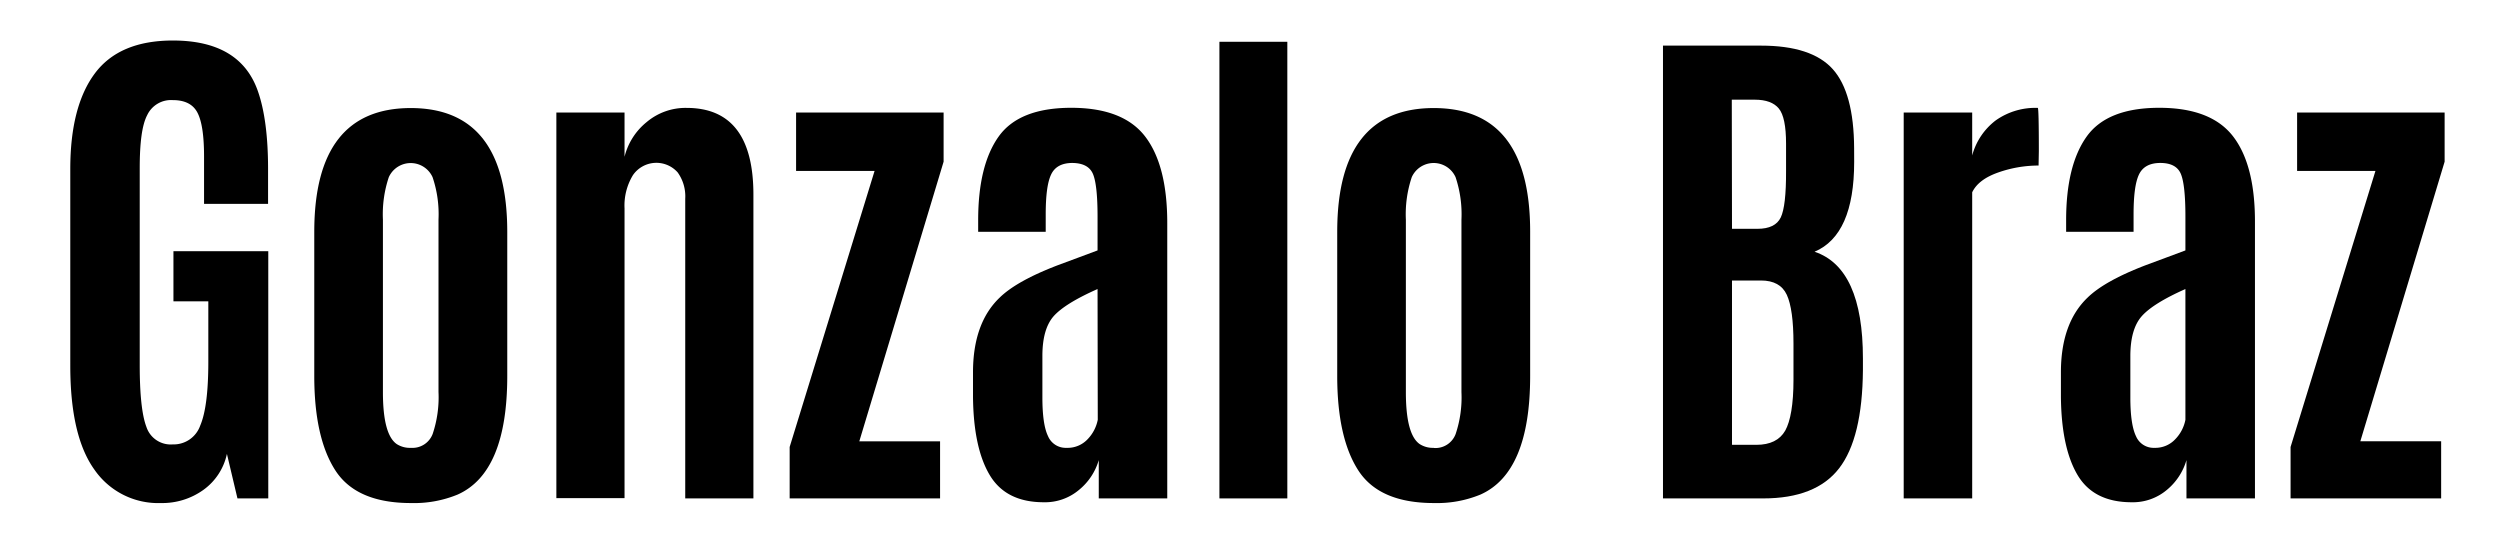
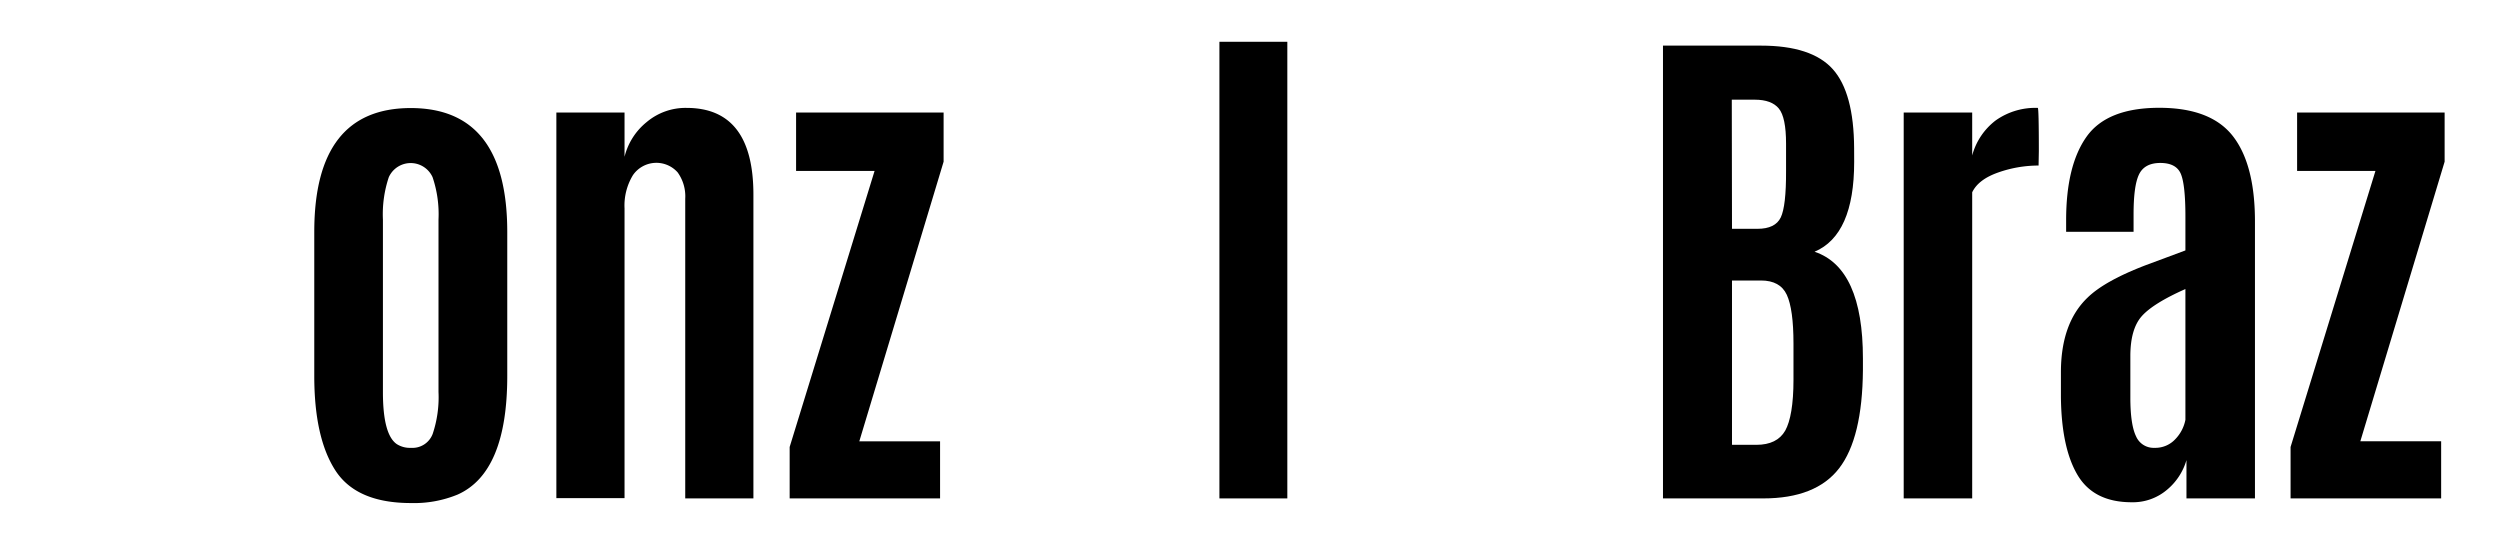
<svg xmlns="http://www.w3.org/2000/svg" id="e8fc4e96-eb5a-41ec-b5e1-9003f0eb973c" data-name="Capa 1" viewBox="0 0 474.51 104">
-   <path d="M30.57,95.48A14.71,14.71,0,0,1,17.9,89.11q-4.56-6.37-4.56-19.65V32.1q0-11.91,4.66-18.16T32.82,7.69q12.65,0,16.06,9.42,2.05,5.67,2,15.48v6.1H38.73v-9q0-5.91-1.25-8.3c-.83-1.6-2.39-2.39-4.69-2.39a5,5,0,0,0-4.85,2.85c-1,1.91-1.42,5.28-1.42,10.13V69.26q0,8.44,1.27,11.77a4.85,4.85,0,0,0,5,3.32A5.34,5.34,0,0,0,38,80.78q1.53-3.56,1.54-12V57.2H32.92V47.68h18V94.6H45.07l-2-8.45A11.3,11.3,0,0,1,38.58,93,13.37,13.37,0,0,1,30.57,95.48Z" />
  <path d="M78,95.48q-10.35,0-14.35-6.2t-4-17.92V44q0-23.49,18.31-23.49T96.28,44V71.36q0,18.31-9.42,22.51A21.72,21.72,0,0,1,78,95.48ZM78,85a4.09,4.09,0,0,0,4.13-2.66,21.88,21.88,0,0,0,1.1-7.93V41.67a21.88,21.88,0,0,0-1.13-8.05,4.56,4.56,0,0,0-8.3,0,22.17,22.17,0,0,0-1.12,8.08V74.44q0,8.06,2.64,9.86A4.62,4.62,0,0,0,78,85Z" />
  <path d="M130.31,20.48Q143,20.48,143,36.94V94.6H130.06V37.72a7.77,7.77,0,0,0-1.44-5,5.4,5.4,0,0,0-8.49.53,11.09,11.09,0,0,0-1.59,6.3v55H105.6V21.36h12.94v8.4a12.25,12.25,0,0,1,4.2-6.59A11.46,11.46,0,0,1,130.31,20.48Z" />
  <path d="M149.88,94.6V84.84L166,32.44H151.1V21.36h28v9.33l-16,53.07h15.33V94.6Z" />
-   <path d="M198.11,95.33q-7.17,0-10.25-5.15t-3.18-14.82V70.68q0-9.37,5.08-14.21,3.27-3.18,11.09-6.16l3.93-1.46,3.54-1.32v-6.4q0-6-.86-8.08t-3.9-2.12q-3.06,0-4.08,2.25c-.69,1.49-1,4-1,7.56V44H185.66v-2.2q0-10.41,3.88-15.87t13.77-5.47q9.88,0,14.06,5.47t4.18,16.41V94.6h-13V87.33A11.42,11.42,0,0,1,204.78,93,10,10,0,0,1,198.11,95.33Zm10.21-40.47Q202.16,57.59,200,60c-1.44,1.63-2.15,4.15-2.15,7.57v7.86c0,3.42.35,5.87,1.07,7.35A3.63,3.63,0,0,0,202.43,85a5.2,5.2,0,0,0,4-1.63,7.34,7.34,0,0,0,1.93-3.69Z" />
  <path d="M231.45,94.6V7.93h12.89V94.6Z" />
-   <path d="M272.16,95.48q-10.35,0-14.35-6.2t-4-17.92V44q0-23.49,18.32-23.49T290.43,44V71.36q0,18.31-9.43,22.51A21.72,21.72,0,0,1,272.16,95.48Zm0-10.45a4.09,4.09,0,0,0,4.13-2.66,21.88,21.88,0,0,0,1.1-7.93V41.67a22.14,22.14,0,0,0-1.12-8.05,4.56,4.56,0,0,0-8.31,0,22.17,22.17,0,0,0-1.12,8.08V74.44q0,8.06,2.64,9.86A4.62,4.62,0,0,0,272.16,85Z" />
  <path d="M351.93,30.73q0,13.87-7.52,17.05,9.18,3.07,9.18,20.26v2.2q-.1,12.93-4.52,18.65T334.64,94.6h-19V8.66h18.6q9.63,0,13.63,4.47t4.05,15Zm-23.19,12.7h4.83q3.38,0,4.42-2.15T339,32.44V27.27q0-5-1.37-6.67t-4.54-1.68h-4.39Zm0,41h4.63q3.92,0,5.47-2.69c1-1.79,1.57-5,1.57-9.62V65.21c0-4.36-.43-7.45-1.27-9.26s-2.48-2.71-4.89-2.71h-5.51Z" />
  <path d="M386.78,20.48q.2,0,.2,8.2l-.05,2.74a23,23,0,0,0-7.67,1.32c-2.5.88-4.15,2.13-4.93,3.76V94.6h-13V21.36h13v8.15a12.4,12.4,0,0,1,4.47-6.66A13,13,0,0,1,386.78,20.48Z" />
  <path d="M404.6,95.33q-7.19,0-10.26-5.15t-3.17-14.82V70.68q0-9.37,5.08-14.21,3.27-3.18,11.08-6.16l3.93-1.46,3.54-1.32v-6.4q0-6-.85-8.08c-.57-1.41-1.88-2.12-3.91-2.12s-3.39.75-4.08,2.25-1,4-1,7.56V44h-12.8v-2.2q0-10.41,3.89-15.87t13.77-5.47q9.88,0,14.06,5.47T428,42.36V94.6H415V87.33A11.51,11.51,0,0,1,411.26,93,10,10,0,0,1,404.6,95.33Zm10.2-40.47q-6.15,2.73-8.3,5.17t-2.15,7.57v7.86q0,5.13,1.08,7.35A3.62,3.62,0,0,0,408.92,85a5.17,5.17,0,0,0,3.95-1.63,7.27,7.27,0,0,0,1.93-3.69Z" />
  <path d="M434.76,94.6V84.84l16.11-52.4H436V21.36h28v9.33L448,83.76h15.34V94.6Z" />
</svg>